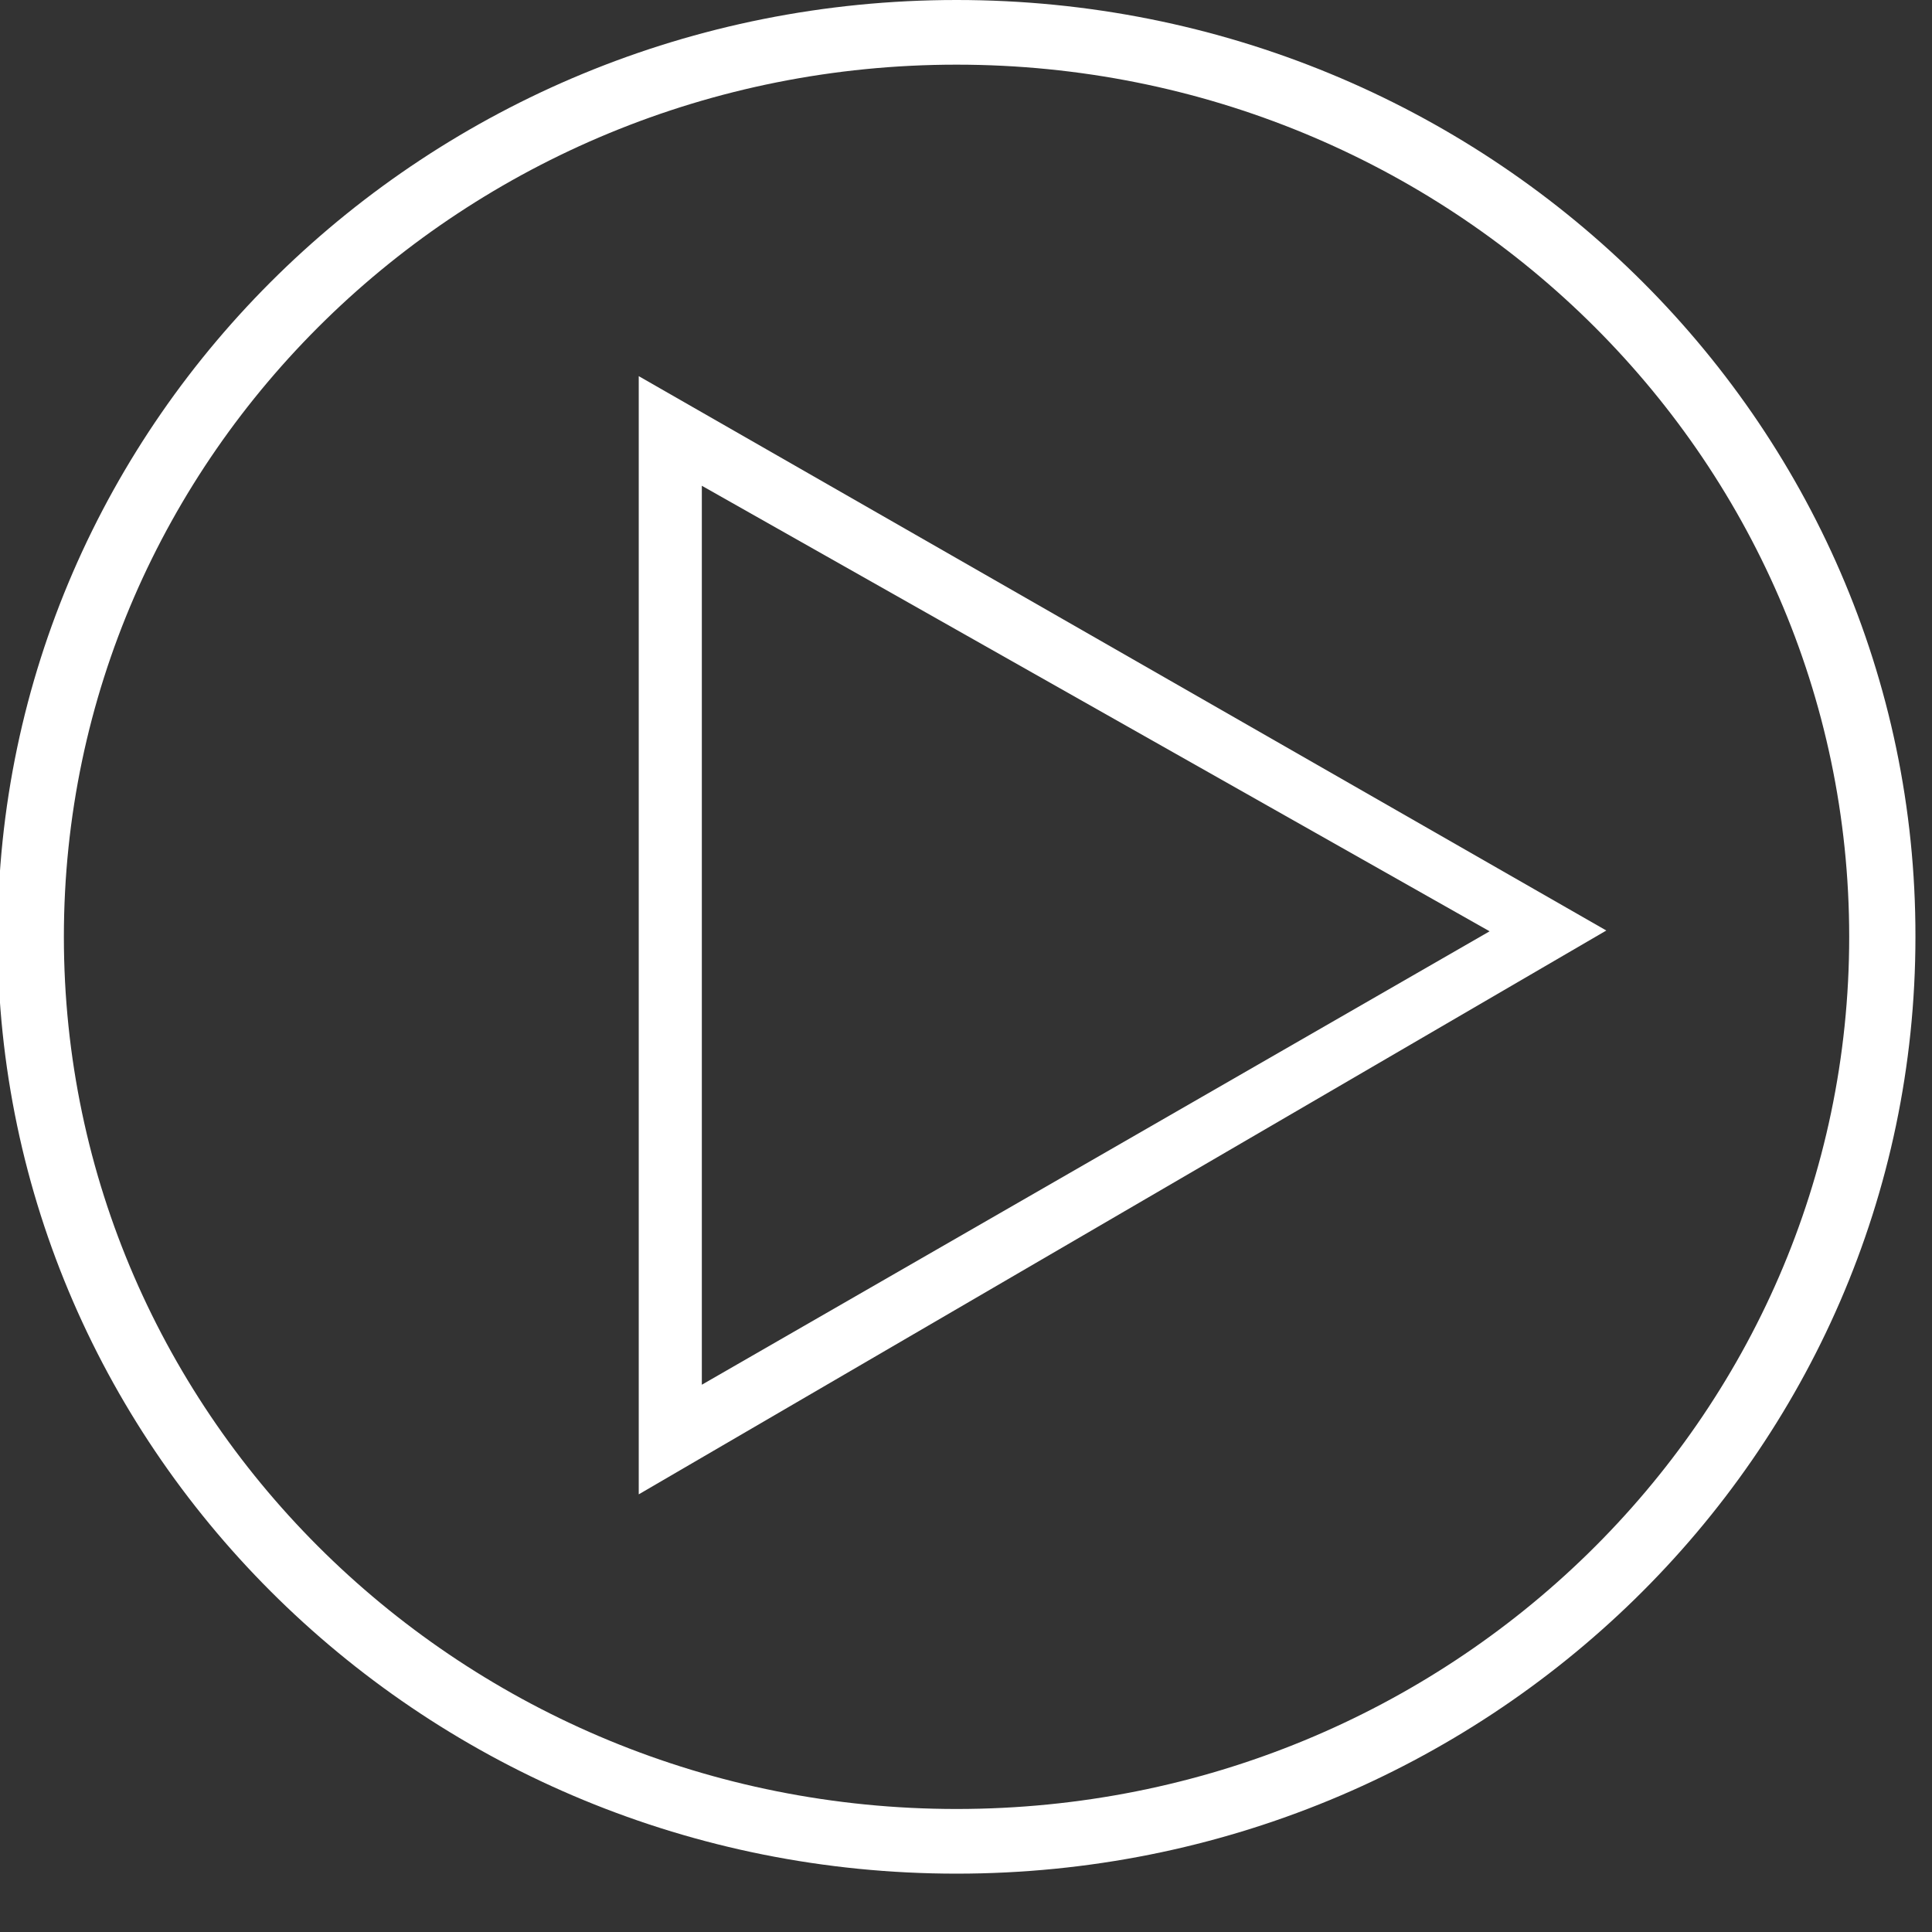
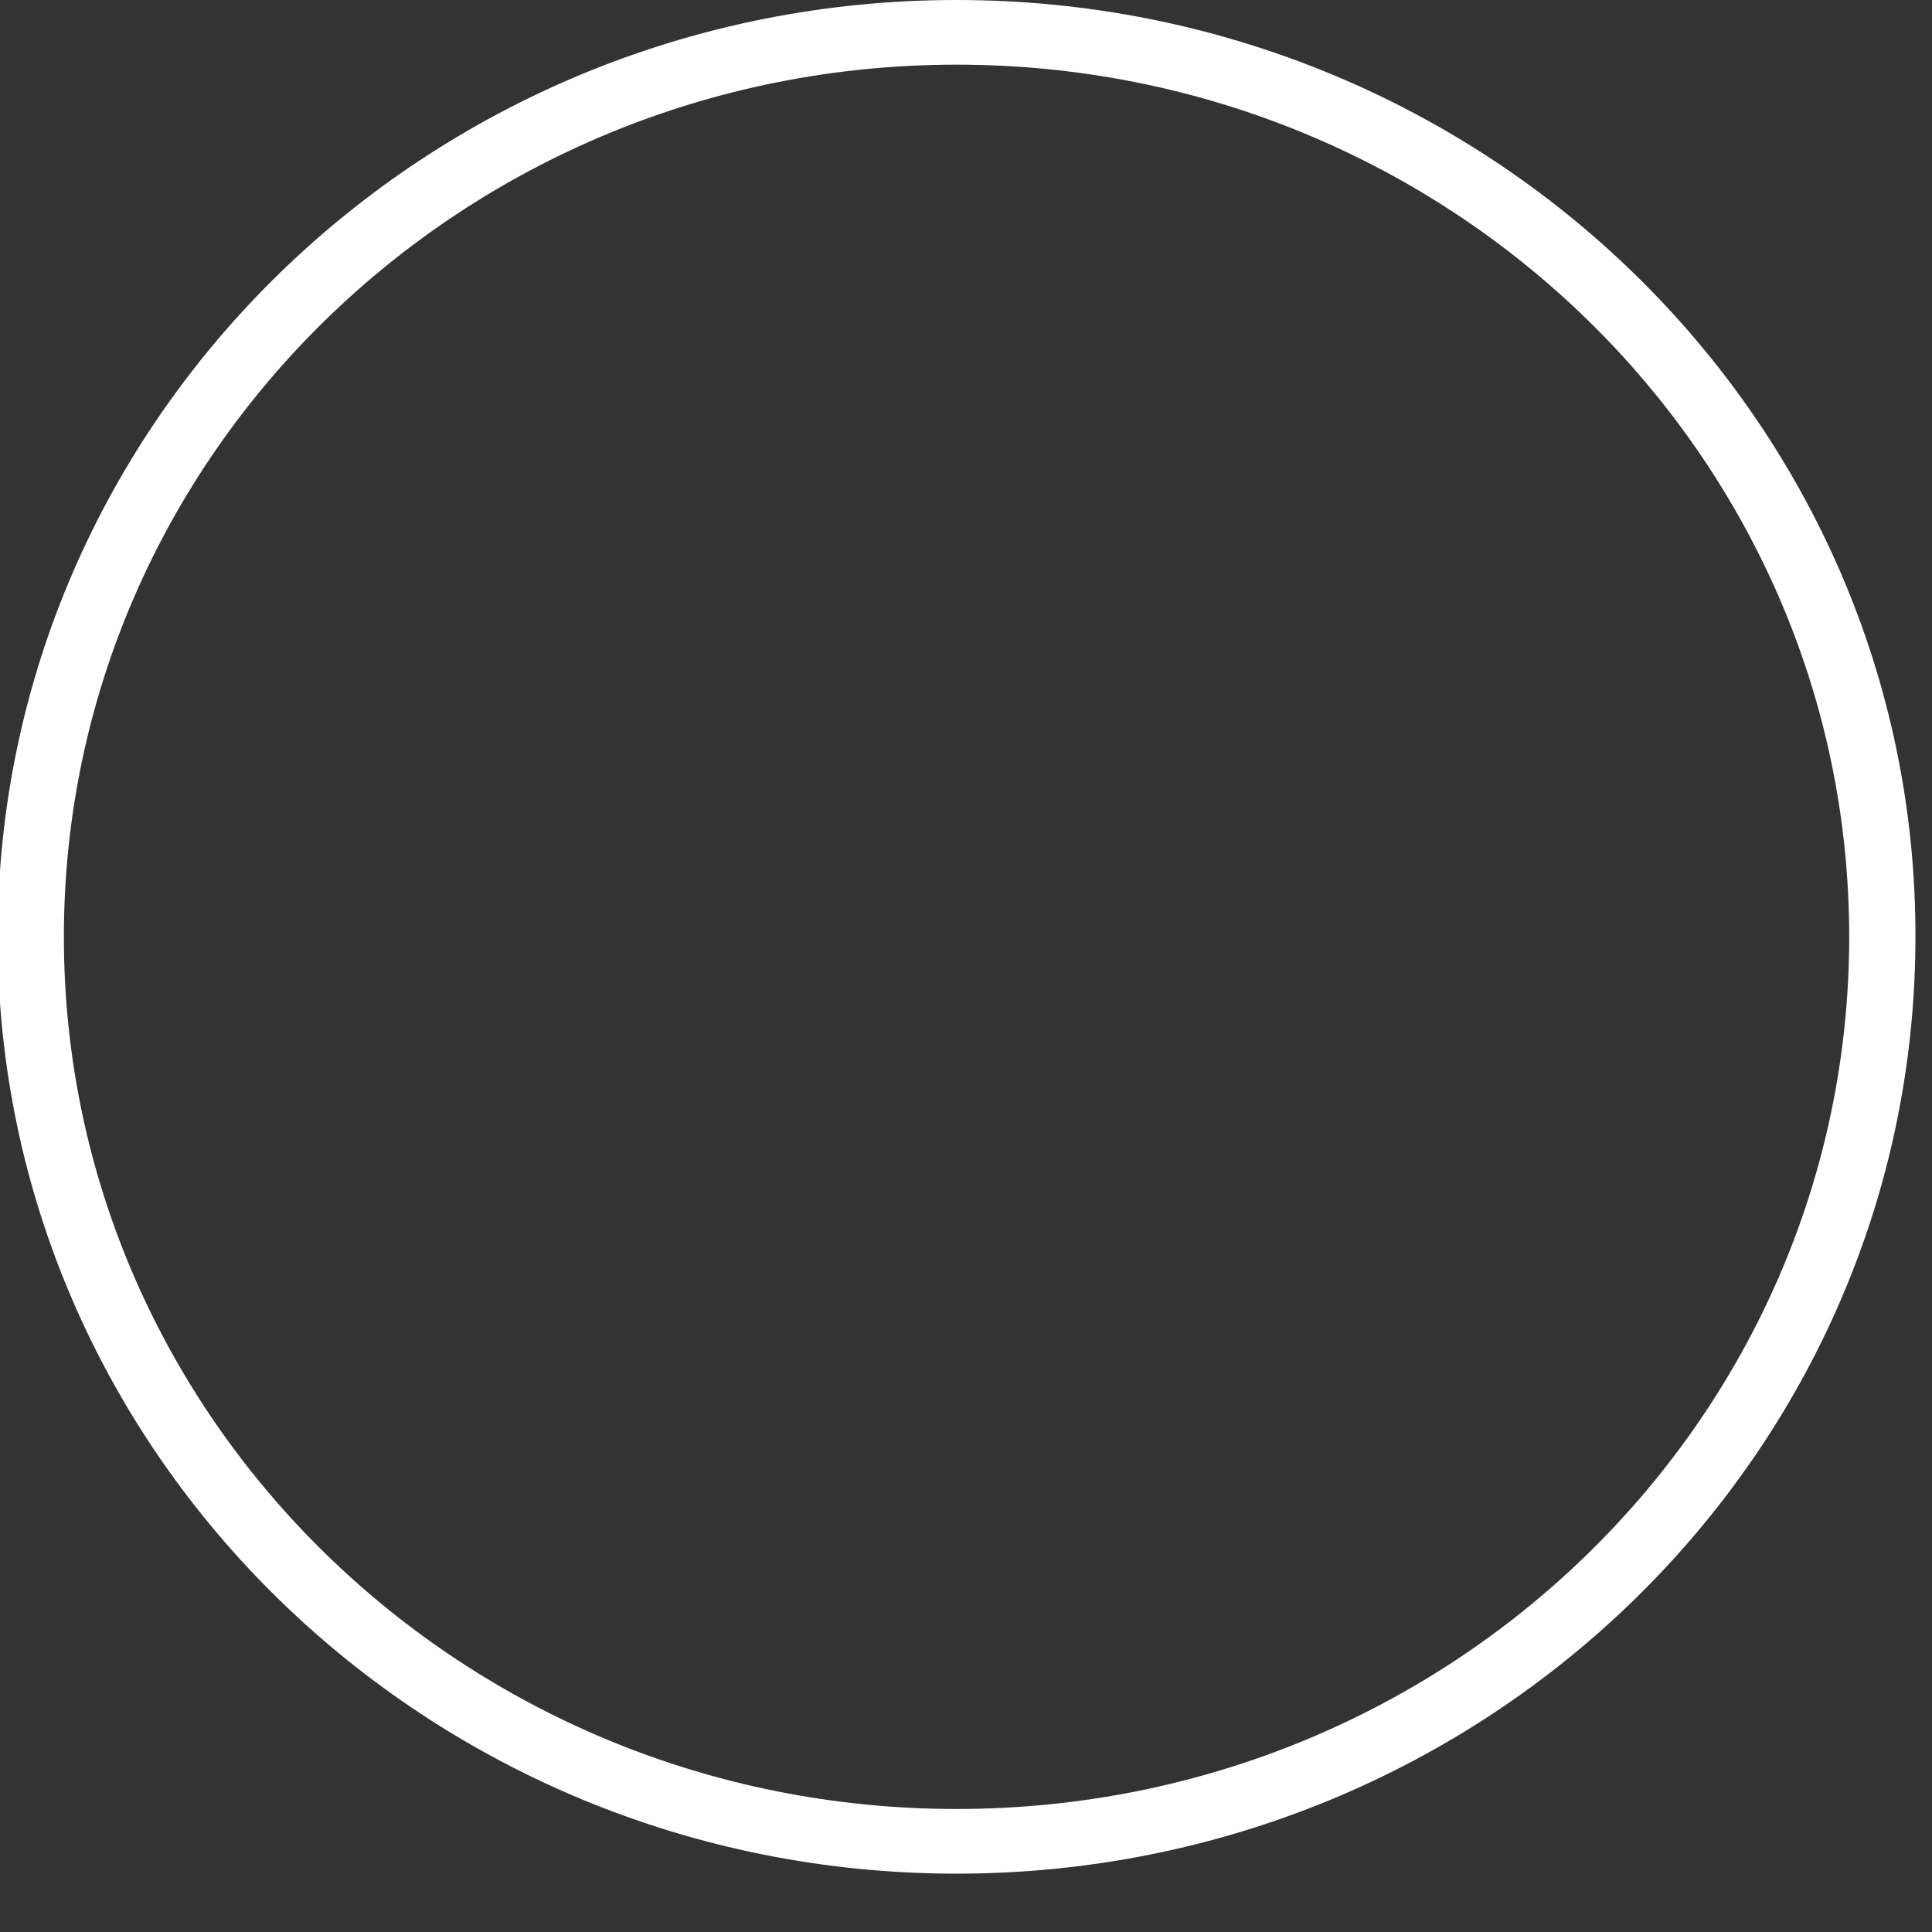
<svg xmlns="http://www.w3.org/2000/svg" version="1.1" x="0px" y="0px" width="245px" height="245px" viewBox="0 0 245 245" style="enable-background:new 0 0 245 245;" xml:space="preserve">
  <rect x="0" y="0" width="245" height="245" fill="#333333" stroke="none" />
  <g>
    <g>
      <path style="fill:#FFFFFF;" d="M121.3,0C54.1,0-0.3,53.2-0.3,118.8c0,65.6,54.5,118.8,121.6,118.8c67.2,0,121.6-53.2,121.6-118.8    C243,53.2,188.5,0,121.3,0z M121.3,229.4c-62.5,0-113.2-49.5-113.2-110.6S58.8,8.2,121.3,8.2c62.5,0,113.2,49.5,113.2,110.6    S183.9,229.4,121.3,229.4z" />
-       <path style="fill:#FFFFFF;" d="M81,47.7v141.8L203.7,118L81,47.7z M89,61.6l99.9,56.5L89,175.6V61.6z" />
    </g>
  </g>
</svg>